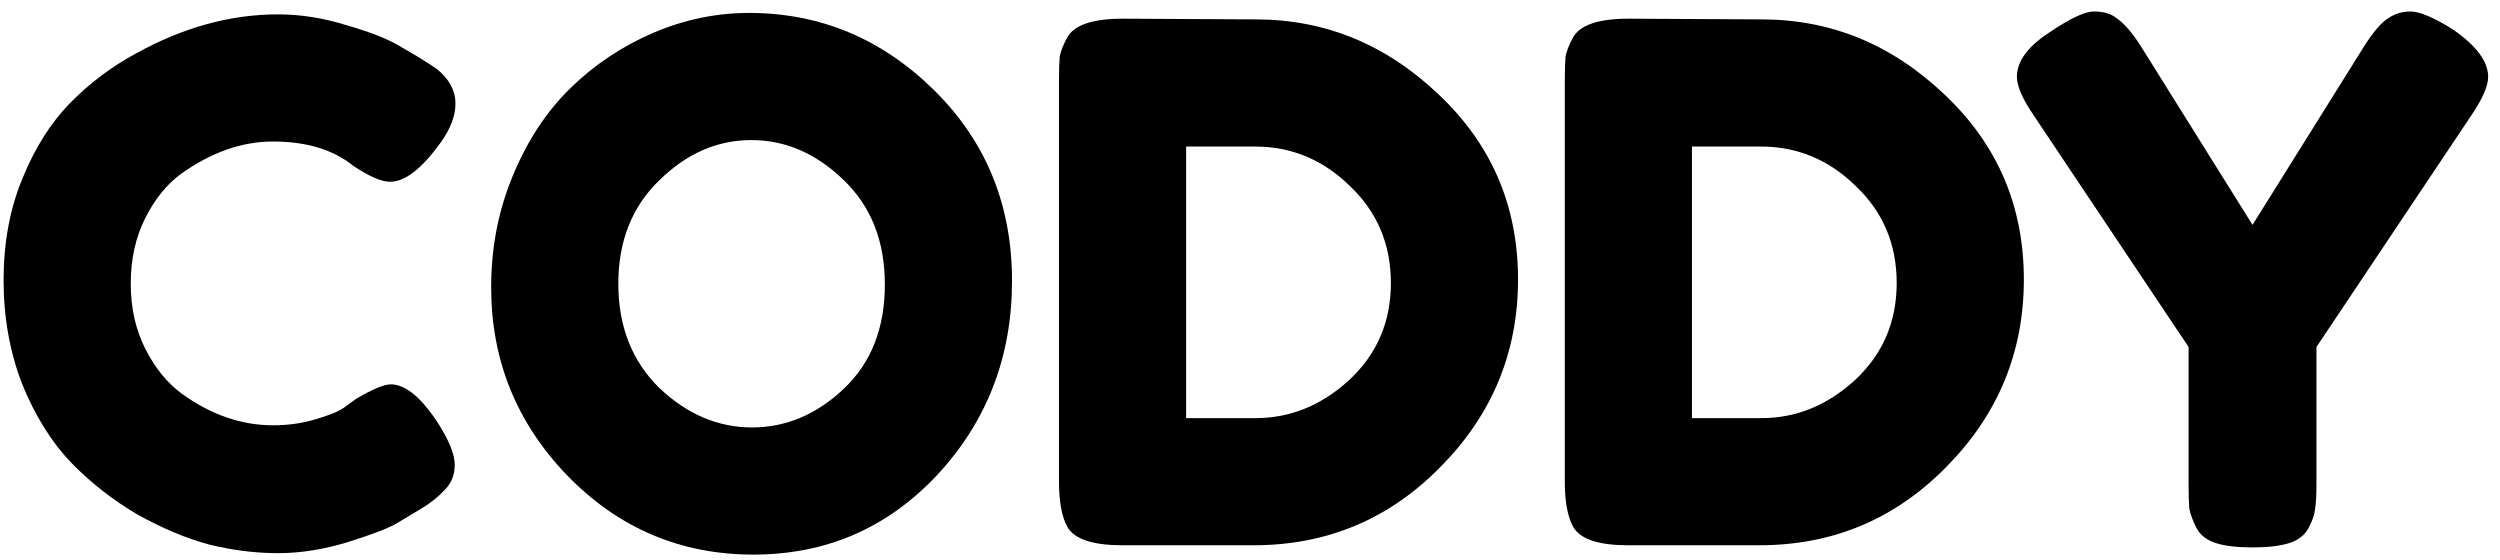
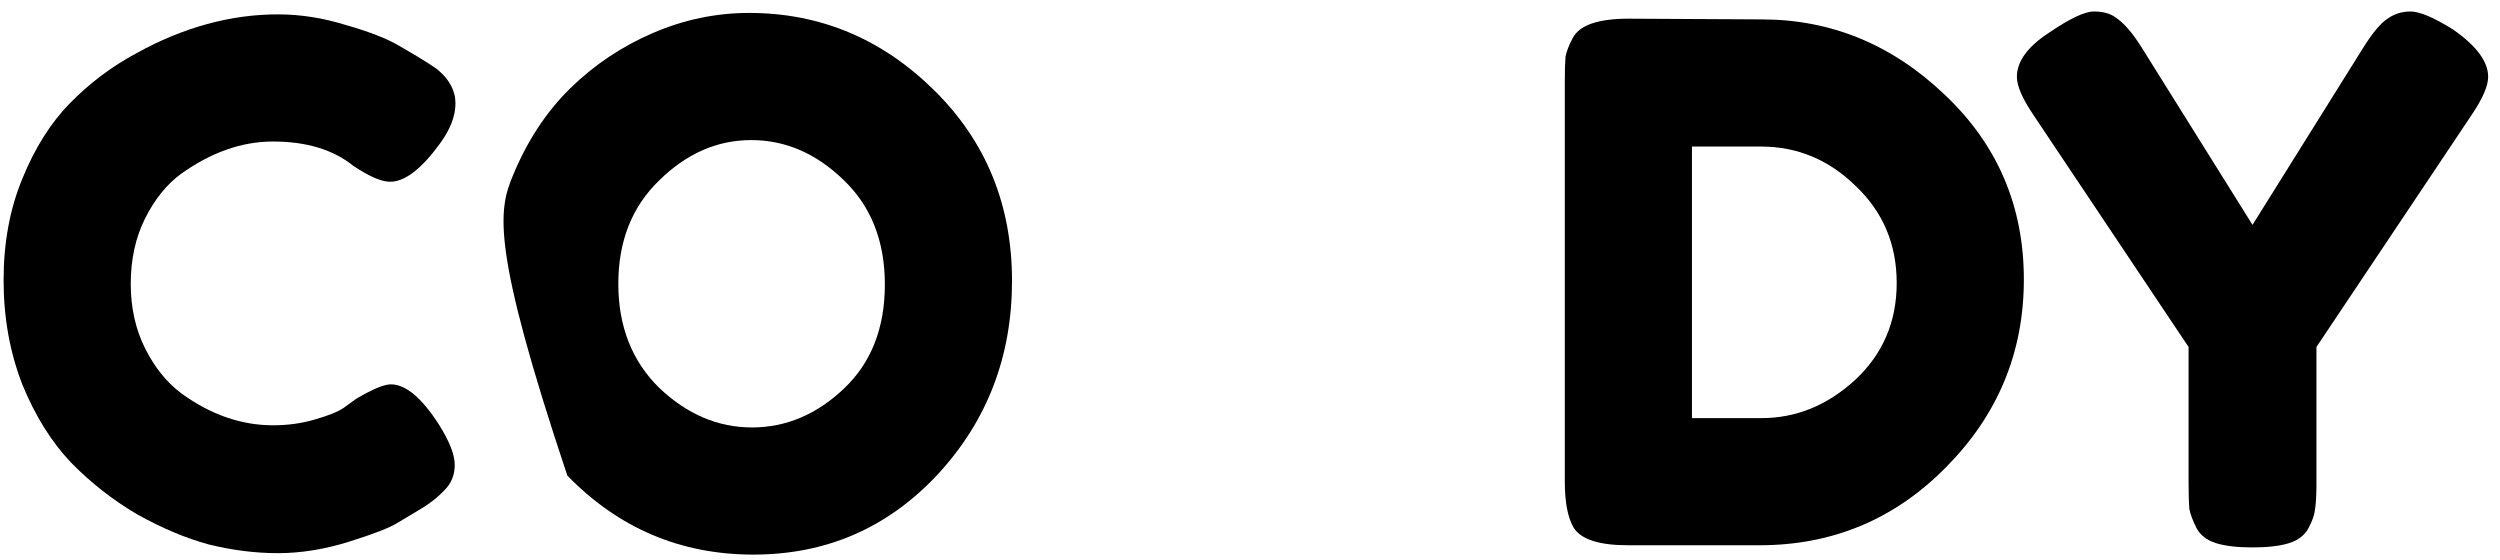
<svg xmlns="http://www.w3.org/2000/svg" width="174" height="39" viewBox="0 0 174 39" fill="none">
  <path d="M170.725 2.05C172.358 3.183 173.175 4.283 173.175 5.35C173.175 5.983 172.792 6.866 172.025 8L161.225 24.15V33.7C161.225 34.467 161.192 35.05 161.125 35.45C161.092 35.816 160.942 36.25 160.675 36.75C160.408 37.25 159.958 37.6 159.325 37.8C158.692 38 157.842 38.1 156.775 38.1C155.708 38.1 154.858 38 154.225 37.8C153.592 37.6 153.142 37.25 152.875 36.75C152.608 36.217 152.442 35.767 152.375 35.4C152.342 35 152.325 34.4 152.325 33.6V24.15L141.525 8C140.758 6.866 140.375 5.983 140.375 5.35C140.375 4.283 141.108 3.266 142.575 2.3C144.042 1.3 145.092 0.8 145.725 0.8C146.358 0.8 146.858 0.933 147.225 1.2C147.792 1.566 148.392 2.25 149.025 3.25L156.775 15.65L164.525 3.25C165.158 2.25 165.708 1.6 166.175 1.3C166.642 0.966 167.175 0.8 167.775 0.8C168.408 0.8 169.392 1.216 170.725 2.05Z" fill="black" />
  <path d="M113.36 1.3L122.61 1.35C127.443 1.35 131.693 3.1 135.36 6.6C139.027 10.066 140.86 14.35 140.86 19.45C140.86 24.517 139.06 28.866 135.46 32.5C131.893 36.133 127.56 37.95 122.46 37.95H113.31C111.277 37.95 110.01 37.533 109.51 36.7C109.11 36 108.91 34.933 108.91 33.5V5.7C108.91 4.9 108.927 4.316 108.96 3.95C109.027 3.583 109.193 3.15 109.46 2.65C109.927 1.75 111.227 1.3 113.36 1.3ZM122.61 29.1C125.01 29.1 127.177 28.216 129.11 26.45C131.043 24.65 132.01 22.4 132.01 19.7C132.01 17 131.06 14.75 129.16 12.95C127.293 11.117 125.093 10.2 122.56 10.2H117.76V29.1H122.61Z" fill="black" />
-   <path d="M78.155 1.3L87.405 1.35C92.238 1.35 96.488 3.1 100.155 6.6C103.822 10.066 105.655 14.35 105.655 19.45C105.655 24.517 103.855 28.866 100.255 32.5C96.688 36.133 92.355 37.95 87.255 37.95H78.105C76.072 37.95 74.805 37.533 74.305 36.7C73.905 36 73.705 34.933 73.705 33.5V5.7C73.705 4.9 73.722 4.316 73.755 3.95C73.822 3.583 73.988 3.15 74.255 2.65C74.722 1.75 76.022 1.3 78.155 1.3ZM87.405 29.1C89.805 29.1 91.972 28.216 93.905 26.45C95.838 24.65 96.805 22.4 96.805 19.7C96.805 17 95.855 14.75 93.955 12.95C92.088 11.117 89.888 10.2 87.355 10.2H82.555V29.1H87.405Z" fill="black" />
-   <path d="M52.136 0.9C57.069 0.9 61.352 2.684 64.986 6.25C68.619 9.817 70.436 14.25 70.436 19.55C70.436 24.817 68.702 29.317 65.236 33.05C61.769 36.75 57.502 38.6 52.435 38.6C47.369 38.6 43.052 36.767 39.486 33.1C35.952 29.434 34.185 25.067 34.185 20C34.185 17.234 34.685 14.65 35.685 12.25C36.685 9.817 38.019 7.784 39.685 6.15C41.352 4.517 43.269 3.234 45.435 2.3C47.602 1.367 49.836 0.9 52.136 0.9ZM43.035 19.75C43.035 22.717 43.986 25.134 45.886 27C47.819 28.834 49.969 29.75 52.336 29.75C54.702 29.75 56.836 28.85 58.736 27.05C60.636 25.25 61.586 22.834 61.586 19.8C61.586 16.767 60.619 14.334 58.686 12.5C56.786 10.667 54.652 9.75 52.285 9.75C49.919 9.75 47.785 10.684 45.886 12.55C43.986 14.384 43.035 16.784 43.035 19.75Z" fill="black" />
+   <path d="M52.136 0.9C57.069 0.9 61.352 2.684 64.986 6.25C68.619 9.817 70.436 14.25 70.436 19.55C70.436 24.817 68.702 29.317 65.236 33.05C61.769 36.75 57.502 38.6 52.435 38.6C47.369 38.6 43.052 36.767 39.486 33.1C34.185 17.234 34.685 14.65 35.685 12.25C36.685 9.817 38.019 7.784 39.685 6.15C41.352 4.517 43.269 3.234 45.435 2.3C47.602 1.367 49.836 0.9 52.136 0.9ZM43.035 19.75C43.035 22.717 43.986 25.134 45.886 27C47.819 28.834 49.969 29.75 52.336 29.75C54.702 29.75 56.836 28.85 58.736 27.05C60.636 25.25 61.586 22.834 61.586 19.8C61.586 16.767 60.619 14.334 58.686 12.5C56.786 10.667 54.652 9.75 52.285 9.75C49.919 9.75 47.785 10.684 45.886 12.55C43.986 14.384 43.035 16.784 43.035 19.75Z" fill="black" />
  <path d="M23.9 28.4L24.8 27.75C25.933 27.083 26.733 26.75 27.2 26.75C28.233 26.75 29.35 27.683 30.55 29.55C31.283 30.717 31.65 31.65 31.65 32.35C31.65 33.05 31.417 33.633 30.95 34.1C30.517 34.567 30 34.983 29.4 35.35C28.8 35.717 28.217 36.067 27.65 36.4C27.117 36.733 26 37.167 24.3 37.7C22.6 38.233 20.95 38.5 19.35 38.5C17.783 38.5 16.183 38.3 14.55 37.9C12.95 37.467 11.283 36.767 9.55 35.8C7.85 34.8 6.317 33.6 4.95 32.2C3.583 30.767 2.45 28.95 1.55 26.75C0.683 24.517 0.25 22.1 0.25 19.5C0.25 16.9 0.683 14.55 1.55 12.45C2.417 10.317 3.517 8.567 4.85 7.2C6.217 5.8 7.767 4.633 9.5 3.7C12.767 1.9 16.05 1 19.35 1C20.917 1 22.5 1.25 24.1 1.75C25.733 2.217 26.967 2.7 27.8 3.2L29 3.9C29.6 4.267 30.067 4.567 30.4 4.8C31.267 5.5 31.7 6.3 31.7 7.2C31.7 8.067 31.35 8.983 30.65 9.95C29.35 11.75 28.183 12.65 27.15 12.65C26.55 12.65 25.7 12.283 24.6 11.55C23.2 10.417 21.333 9.85 19 9.85C16.833 9.85 14.7 10.6 12.6 12.1C11.6 12.833 10.767 13.867 10.1 15.2C9.433 16.533 9.1 18.05 9.1 19.75C9.1 21.417 9.433 22.917 10.1 24.25C10.767 25.583 11.617 26.633 12.65 27.4C14.683 28.867 16.8 29.6 19 29.6C20.033 29.6 21 29.467 21.9 29.2C22.833 28.933 23.5 28.667 23.9 28.4Z" fill="black" />
</svg>